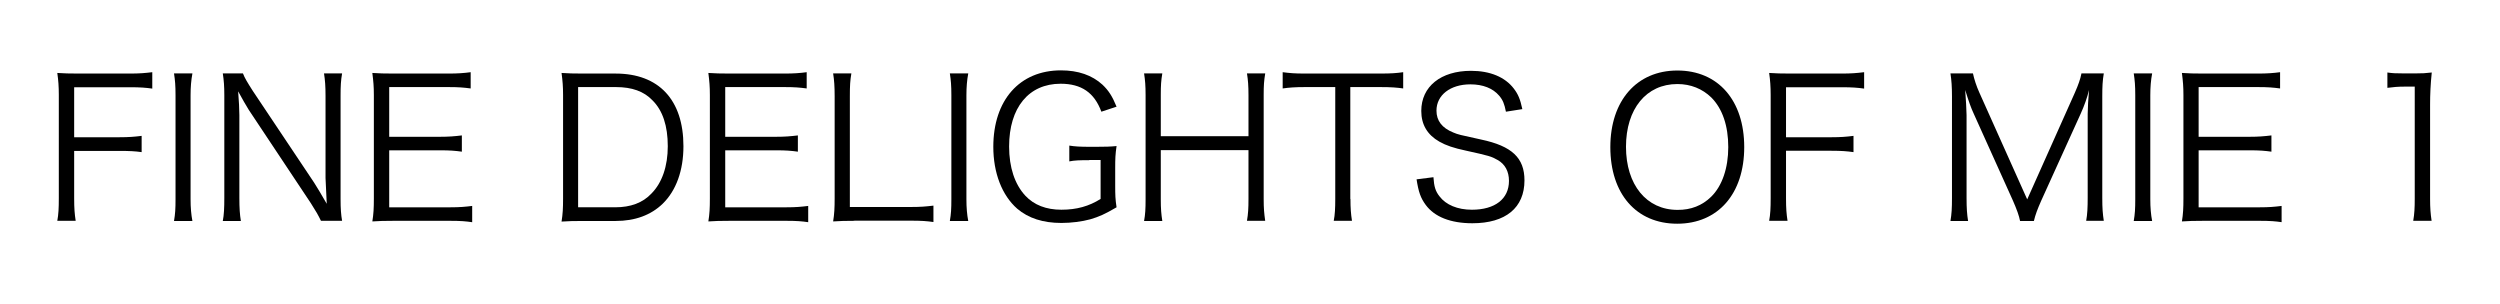
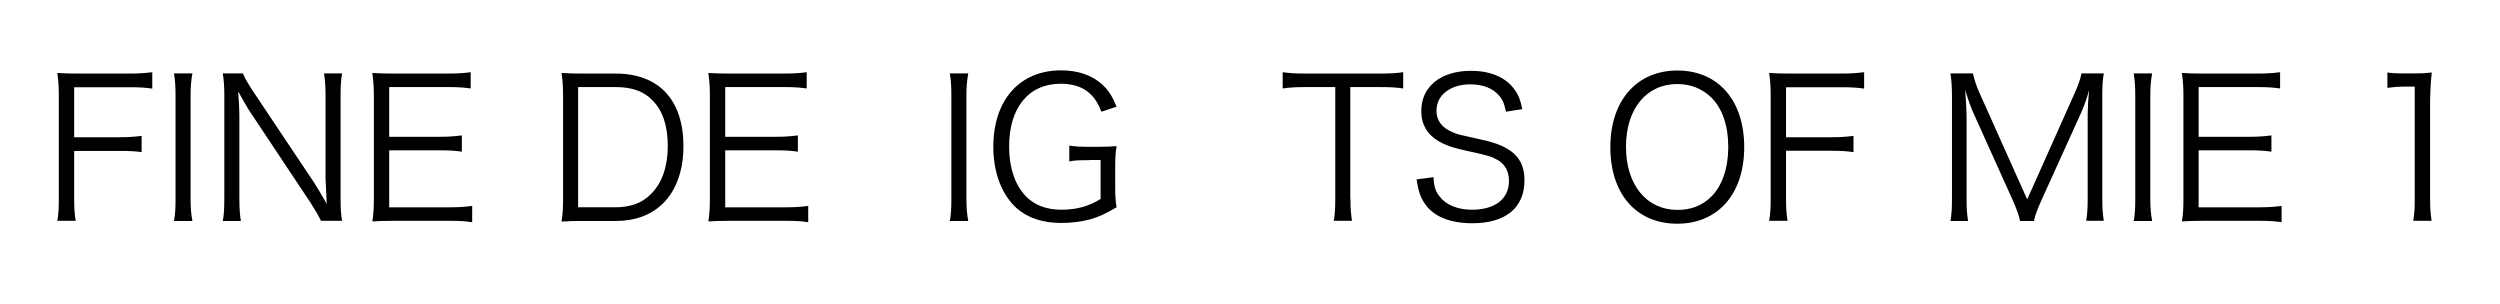
<svg xmlns="http://www.w3.org/2000/svg" version="1.1" id="レイヤー_1" x="0px" y="0px" width="164.5px" height="20px" viewBox="0 0 164.5 20" style="enable-background:new 0 0 164.5 20;" xml:space="preserve">
  <g>
    <path d="M4.88,13.04c0,0.69,0.03,1.03,0.1,1.49H3.77c0.08-0.43,0.1-0.83,0.1-1.49V6.25c0-0.55-0.03-0.96-0.1-1.45   c0.45,0.03,0.79,0.04,1.4,0.04h3.38c0.63,0,0.98-0.03,1.47-0.09v1.08C9.6,5.77,9.23,5.74,8.55,5.74H4.88v3.29h2.99   c0.61,0,0.98-0.03,1.45-0.09v1.07C8.9,9.95,8.53,9.93,7.86,9.93H4.88V13.04z" />
    <path d="M12.66,4.84c-0.08,0.42-0.12,0.89-0.12,1.43v6.84c0,0.56,0.04,1,0.12,1.43h-1.21c0.08-0.47,0.1-0.79,0.1-1.43V6.26   c0-0.64-0.03-0.97-0.1-1.43H12.66z" />
    <path d="M15.99,4.84c0.11,0.29,0.28,0.57,0.65,1.15l4.03,6.03c0.14,0.22,0.52,0.84,0.83,1.39c-0.05-1.02-0.08-1.58-0.08-1.7V6.3   c0-0.63-0.03-1.02-0.1-1.47h1.19c-0.08,0.46-0.1,0.82-0.1,1.47v6.8c0,0.64,0.03,1.02,0.1,1.43h-1.39   c-0.18-0.37-0.32-0.62-0.66-1.15l-4.09-6.15c-0.1-0.15-0.52-0.88-0.7-1.22c0.05,0.6,0.08,1.22,0.08,1.56v5.45   c0,0.68,0.03,1.1,0.1,1.52h-1.19c0.08-0.41,0.1-0.86,0.1-1.52V6.26c0-0.59-0.03-0.97-0.1-1.43H15.99z" />
    <path d="M31.06,14.62c-0.41-0.06-0.75-0.09-1.43-0.09H25.9c-0.61,0-0.97,0.01-1.4,0.04c0.08-0.49,0.1-0.87,0.1-1.52v-6.8   c0-0.55-0.03-0.89-0.1-1.45c0.45,0.03,0.79,0.04,1.4,0.04h3.64c0.56,0,1-0.03,1.43-0.09v1.07c-0.45-0.06-0.79-0.09-1.43-0.09h-3.93   v3.27h3.35c0.56,0,0.94-0.03,1.43-0.09v1.07c-0.43-0.06-0.77-0.09-1.43-0.09h-3.35v3.75h4.04c0.59,0,0.94-0.03,1.42-0.09V14.62z" />
    <path d="M37.05,6.25c0-0.55-0.03-0.92-0.1-1.45c0.45,0.03,0.79,0.04,1.4,0.04h2.16c2.84,0,4.46,1.73,4.46,4.78   c0,1.6-0.48,2.92-1.36,3.78c-0.77,0.75-1.82,1.14-3.1,1.14h-2.16c-0.61,0-0.96,0.01-1.4,0.04c0.08-0.5,0.1-0.88,0.1-1.52V6.25z    M40.48,13.64c1.01,0,1.81-0.29,2.39-0.91c0.7-0.71,1.07-1.8,1.07-3.11c0-1.33-0.33-2.35-1.01-3.02c-0.56-0.59-1.35-0.87-2.4-0.87   h-2.49v7.91H40.48z" />
    <path d="M53.18,14.62c-0.41-0.06-0.75-0.09-1.43-0.09h-3.74c-0.61,0-0.97,0.01-1.4,0.04c0.08-0.49,0.1-0.87,0.1-1.52v-6.8   c0-0.55-0.03-0.89-0.1-1.45c0.45,0.03,0.79,0.04,1.4,0.04h3.64c0.56,0,1-0.03,1.43-0.09v1.07c-0.45-0.06-0.79-0.09-1.43-0.09h-3.93   v3.27h3.35c0.56,0,0.94-0.03,1.43-0.09v1.07c-0.43-0.06-0.77-0.09-1.43-0.09h-3.35v3.75h4.04c0.59,0,0.94-0.03,1.42-0.09V14.62z" />
-     <path d="M56.21,14.53c-0.59,0-0.94,0.01-1.39,0.04c0.08-0.49,0.1-0.89,0.1-1.52V6.34c0-0.66-0.03-1.06-0.1-1.51h1.2   c-0.08,0.47-0.1,0.8-0.1,1.51v7.28h4.02c0.64,0,0.98-0.03,1.48-0.09v1.08c-0.41-0.06-0.77-0.09-1.48-0.09H56.21z" />
    <path d="M63.71,4.84c-0.08,0.42-0.12,0.89-0.12,1.43v6.84c0,0.56,0.04,1,0.12,1.43H62.5c0.08-0.47,0.1-0.79,0.1-1.43V6.26   c0-0.64-0.03-0.97-0.1-1.43H63.71z" />
    <path d="M71.67,10.54c-0.66,0-0.96,0.01-1.31,0.08V9.58c0.38,0.06,0.7,0.08,1.39,0.08h0.37c0.6,0,0.96-0.01,1.35-0.05   c-0.08,0.54-0.09,0.85-0.09,1.44v1.17c0,0.6,0.01,0.91,0.09,1.42c-0.77,0.45-1.15,0.62-1.73,0.79c-0.54,0.15-1.25,0.24-1.9,0.24   c-1.21,0-2.17-0.31-2.91-0.94c-1-0.88-1.57-2.35-1.57-4.07c0-3.07,1.73-5.03,4.45-5.03c1.14,0,2.05,0.32,2.73,0.94   c0.42,0.4,0.65,0.77,0.93,1.45l-1,0.33c-0.46-1.25-1.31-1.84-2.68-1.84c-2.1,0-3.39,1.57-3.39,4.13c0,1.37,0.37,2.49,1.07,3.24   c0.57,0.61,1.37,0.92,2.37,0.92c1.01,0,1.82-0.23,2.58-0.71v-2.56H71.67z" />
-     <path d="M83.25,4.84c-0.08,0.48-0.1,0.8-0.1,1.4v6.86c0,0.62,0.03,0.93,0.1,1.43h-1.2c0.08-0.47,0.1-0.82,0.1-1.43V9.88h-5.77v3.23   c0,0.64,0.03,0.97,0.1,1.43h-1.2c0.08-0.43,0.1-0.8,0.1-1.43V6.26c0-0.61-0.03-0.98-0.1-1.43h1.2c-0.08,0.47-0.1,0.8-0.1,1.4v2.73   h5.77v-2.7c0-0.6-0.03-1-0.1-1.43H83.25z" />
    <path d="M88.86,13.09c0,0.62,0.03,0.98,0.1,1.44h-1.2c0.08-0.4,0.1-0.84,0.1-1.44V5.73h-1.99c-0.65,0-1.05,0.03-1.47,0.09V4.75   c0.45,0.06,0.78,0.09,1.45,0.09h4.98c0.74,0,1.08-0.03,1.5-0.09v1.07c-0.42-0.06-0.79-0.09-1.5-0.09h-1.98V13.09z" />
    <path d="M99.09,7.35c-0.1-0.51-0.2-0.77-0.45-1.06c-0.41-0.48-1.06-0.74-1.89-0.74c-1.31,0-2.23,0.7-2.23,1.73   c0,0.66,0.36,1.14,1.11,1.44c0.34,0.14,0.36,0.14,1.82,0.46c2.04,0.43,2.86,1.21,2.86,2.69c0,1.8-1.24,2.82-3.43,2.82   c-1.43,0-2.49-0.42-3.07-1.21c-0.33-0.45-0.47-0.84-0.6-1.68l1.11-0.14c0.04,0.61,0.13,0.92,0.4,1.26   c0.42,0.56,1.19,0.88,2.13,0.88c1.52,0,2.44-0.71,2.44-1.9c0-0.62-0.26-1.1-0.74-1.37c-0.42-0.24-0.56-0.28-2.1-0.62   c-0.8-0.17-1.3-0.34-1.74-0.59c-0.79-0.45-1.19-1.12-1.19-2.02c0-1.61,1.29-2.64,3.27-2.64c1.26,0,2.24,0.41,2.82,1.17   c0.29,0.38,0.42,0.7,0.56,1.35L99.09,7.35z" />
    <path d="M114.77,9.68c0,3.07-1.72,5.04-4.41,5.04s-4.4-1.96-4.4-5.04c0-3.06,1.74-5.04,4.41-5.04   C113.06,4.64,114.77,6.61,114.77,9.68z M112.59,12.95c0.73-0.71,1.13-1.9,1.13-3.27c0-1.4-0.38-2.53-1.12-3.27   c-0.59-0.57-1.35-0.88-2.23-0.88c-2.04,0-3.38,1.63-3.38,4.13c0,2.5,1.35,4.15,3.39,4.15C111.26,13.82,112.01,13.52,112.59,12.95z" />
    <path d="M117.52,13.04c0,0.69,0.03,1.03,0.1,1.49h-1.21c0.08-0.43,0.1-0.83,0.1-1.49V6.25c0-0.55-0.03-0.96-0.1-1.45   c0.45,0.03,0.79,0.04,1.4,0.04h3.38c0.62,0,0.98-0.03,1.47-0.09v1.08c-0.42-0.06-0.79-0.09-1.47-0.09h-3.67v3.29h2.99   c0.61,0,0.98-0.03,1.45-0.09v1.07c-0.42-0.06-0.79-0.09-1.45-0.09h-2.99V13.04z" />
    <path d="M129.88,7.5c-0.19-0.41-0.33-0.8-0.57-1.58c0.04,0.55,0.09,1.34,0.09,1.65v5.46c0,0.68,0.03,1.07,0.1,1.51h-1.16   c0.08-0.47,0.1-0.84,0.1-1.51V6.35c0-0.64-0.03-1.05-0.1-1.52h1.48c0.08,0.38,0.23,0.84,0.42,1.26l3.15,7.03l3.14-7.03   c0.22-0.5,0.36-0.89,0.43-1.26h1.47c-0.08,0.48-0.1,0.85-0.1,1.52v6.67c0,0.7,0.03,1.05,0.1,1.51h-1.16   c0.08-0.43,0.1-0.89,0.1-1.51V7.49c0-0.36,0.04-1.05,0.09-1.57c-0.13,0.52-0.31,1.03-0.55,1.56l-2.6,5.73   c-0.25,0.57-0.38,0.91-0.48,1.33h-0.91c-0.06-0.33-0.22-0.77-0.47-1.34L129.88,7.5z" />
    <path d="M141.61,4.84c-0.08,0.42-0.12,0.89-0.12,1.43v6.84c0,0.56,0.04,1,0.12,1.43h-1.21c0.08-0.47,0.1-0.79,0.1-1.43V6.26   c0-0.64-0.03-0.97-0.1-1.43H141.61z" />
    <path d="M150.14,14.62c-0.41-0.06-0.75-0.09-1.43-0.09h-3.74c-0.61,0-0.97,0.01-1.4,0.04c0.08-0.49,0.1-0.87,0.1-1.52v-6.8   c0-0.55-0.03-0.89-0.1-1.45c0.45,0.03,0.79,0.04,1.4,0.04h3.63c0.56,0,1-0.03,1.43-0.09v1.07c-0.45-0.06-0.79-0.09-1.43-0.09h-3.93   v3.27h3.36c0.56,0,0.94-0.03,1.43-0.09v1.07c-0.43-0.06-0.77-0.09-1.43-0.09h-3.36v3.75h4.04c0.59,0,0.94-0.03,1.42-0.09V14.62z" />
    <path d="M157.09,4.77c0.33,0.05,0.57,0.06,1.06,0.06h0.8c0.43,0,0.64-0.01,1.06-0.06c-0.08,0.78-0.11,1.43-0.11,2.12v6.2   c0,0.6,0.03,0.97,0.1,1.44h-1.21c0.08-0.45,0.1-0.86,0.1-1.44V5.7h-0.69c-0.41,0-0.74,0.03-1.11,0.08V4.77z" />
  </g>
</svg>